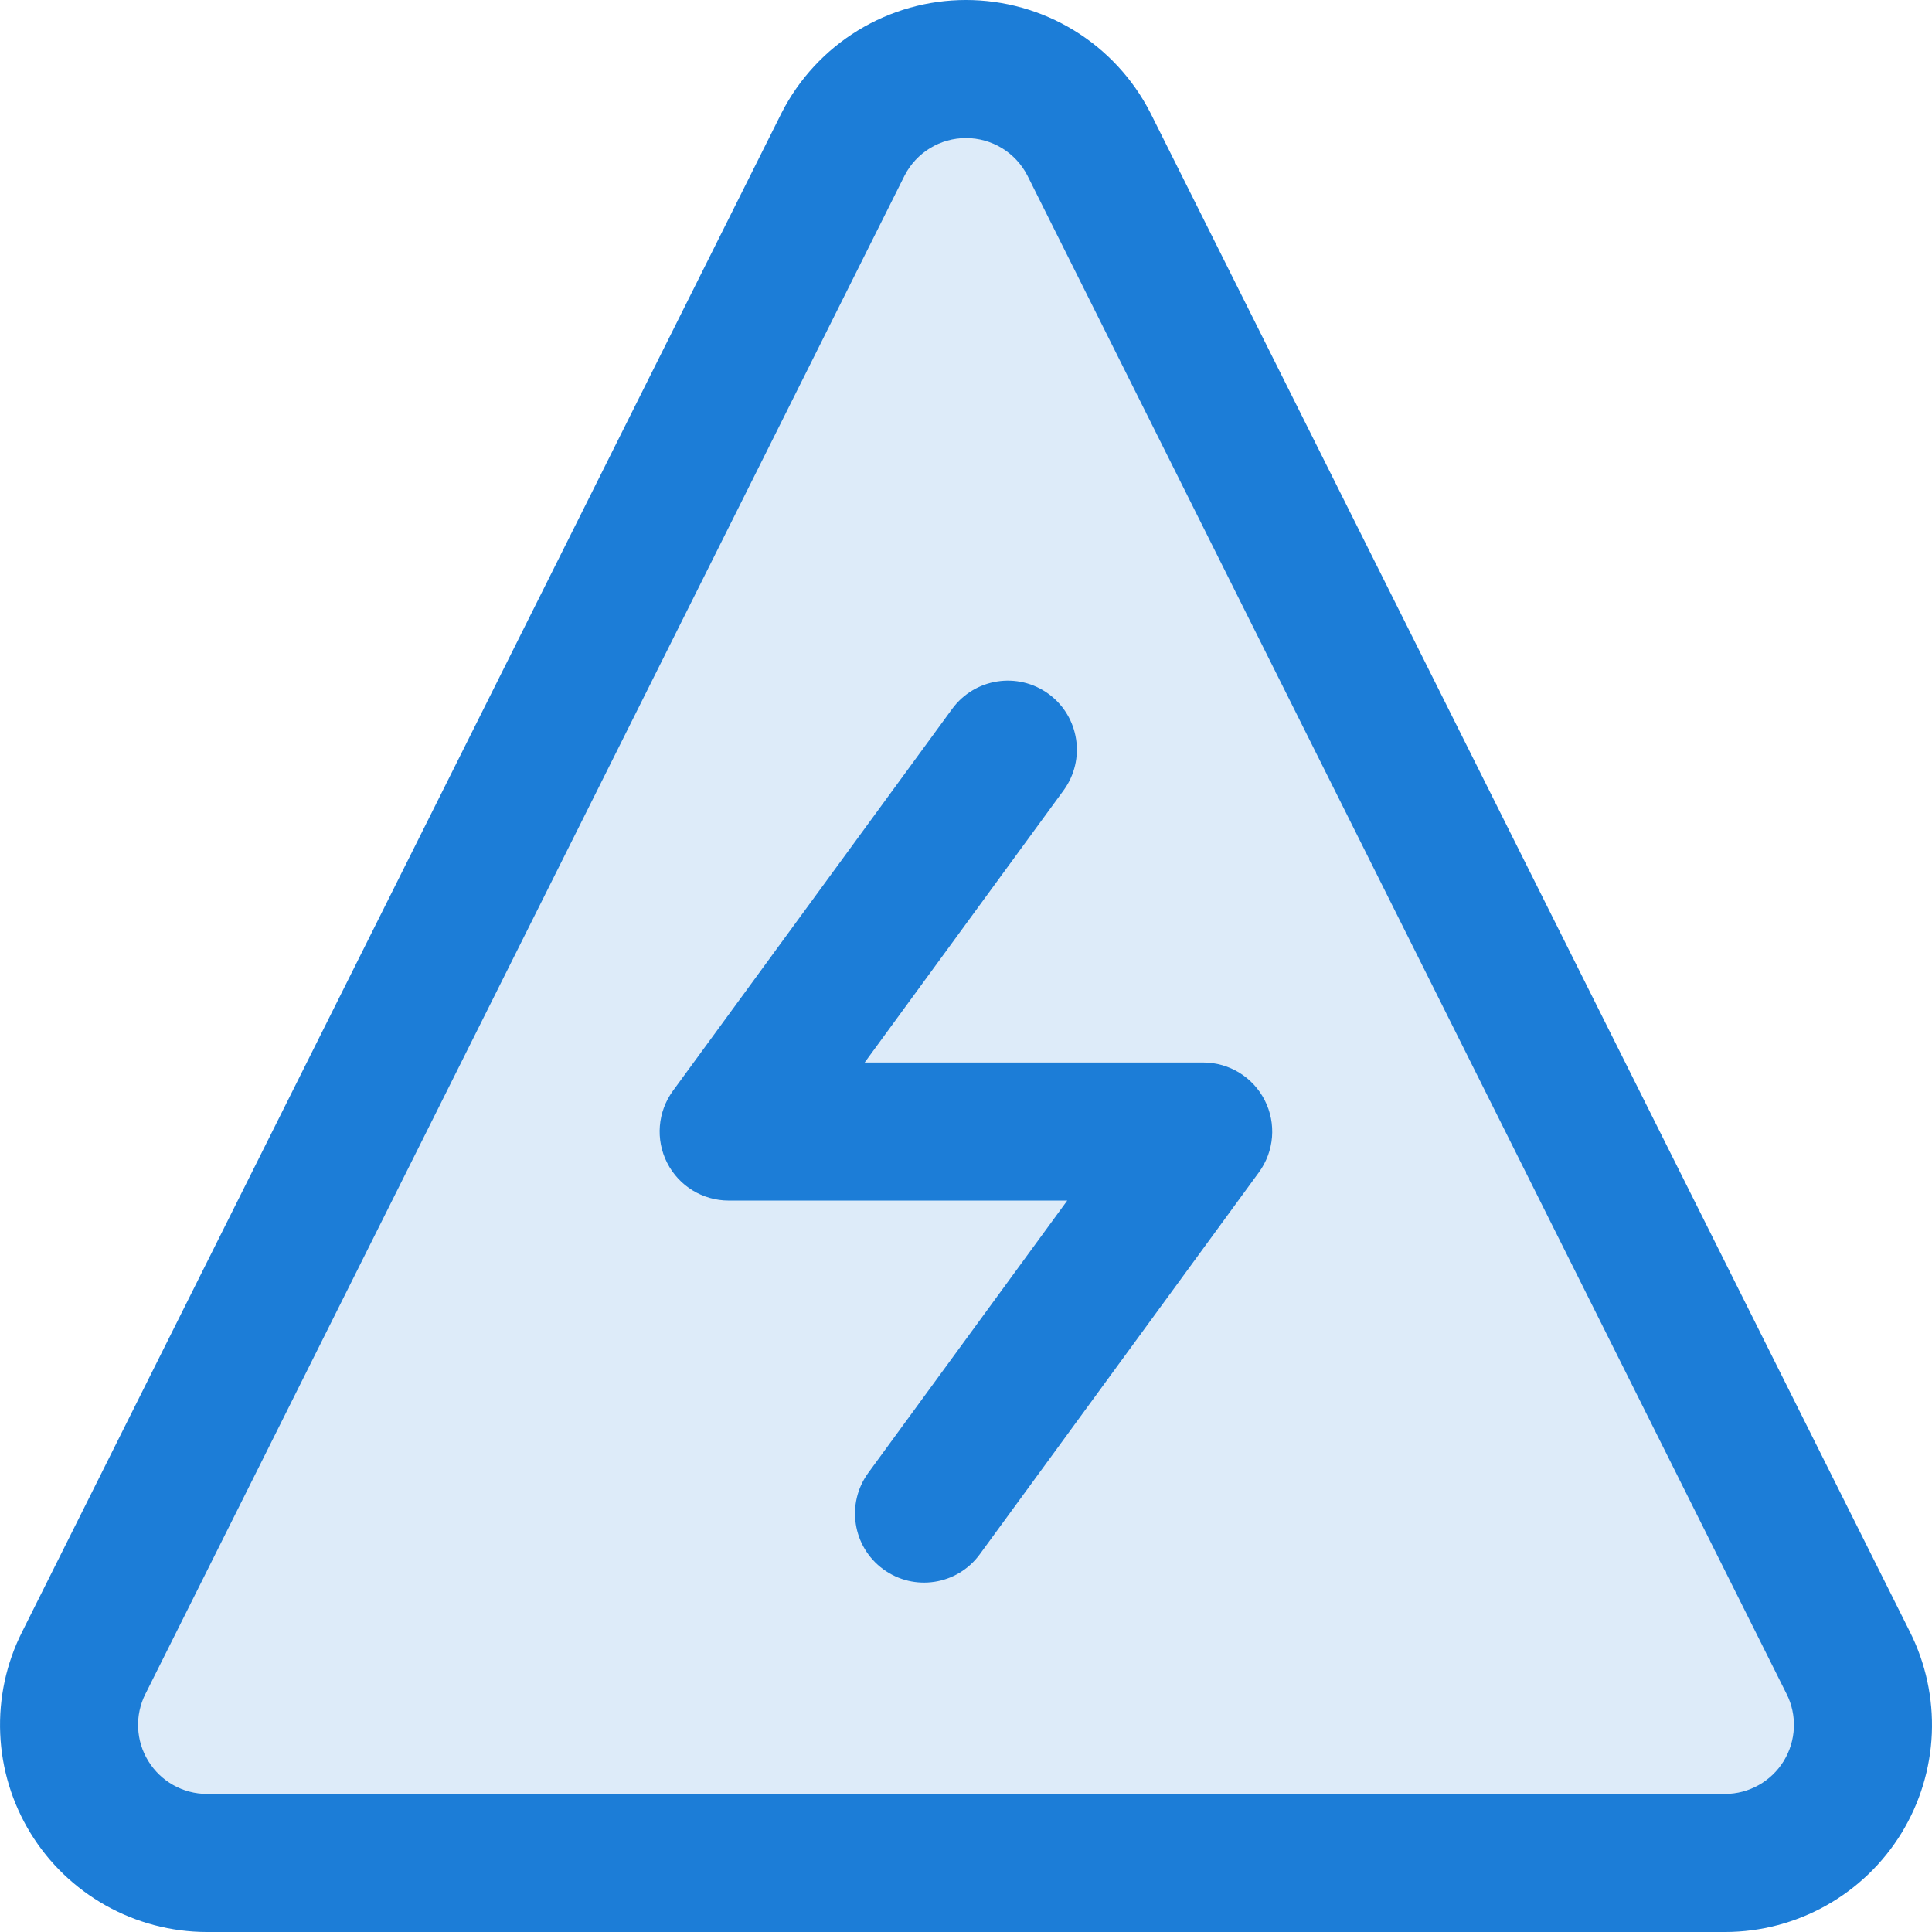
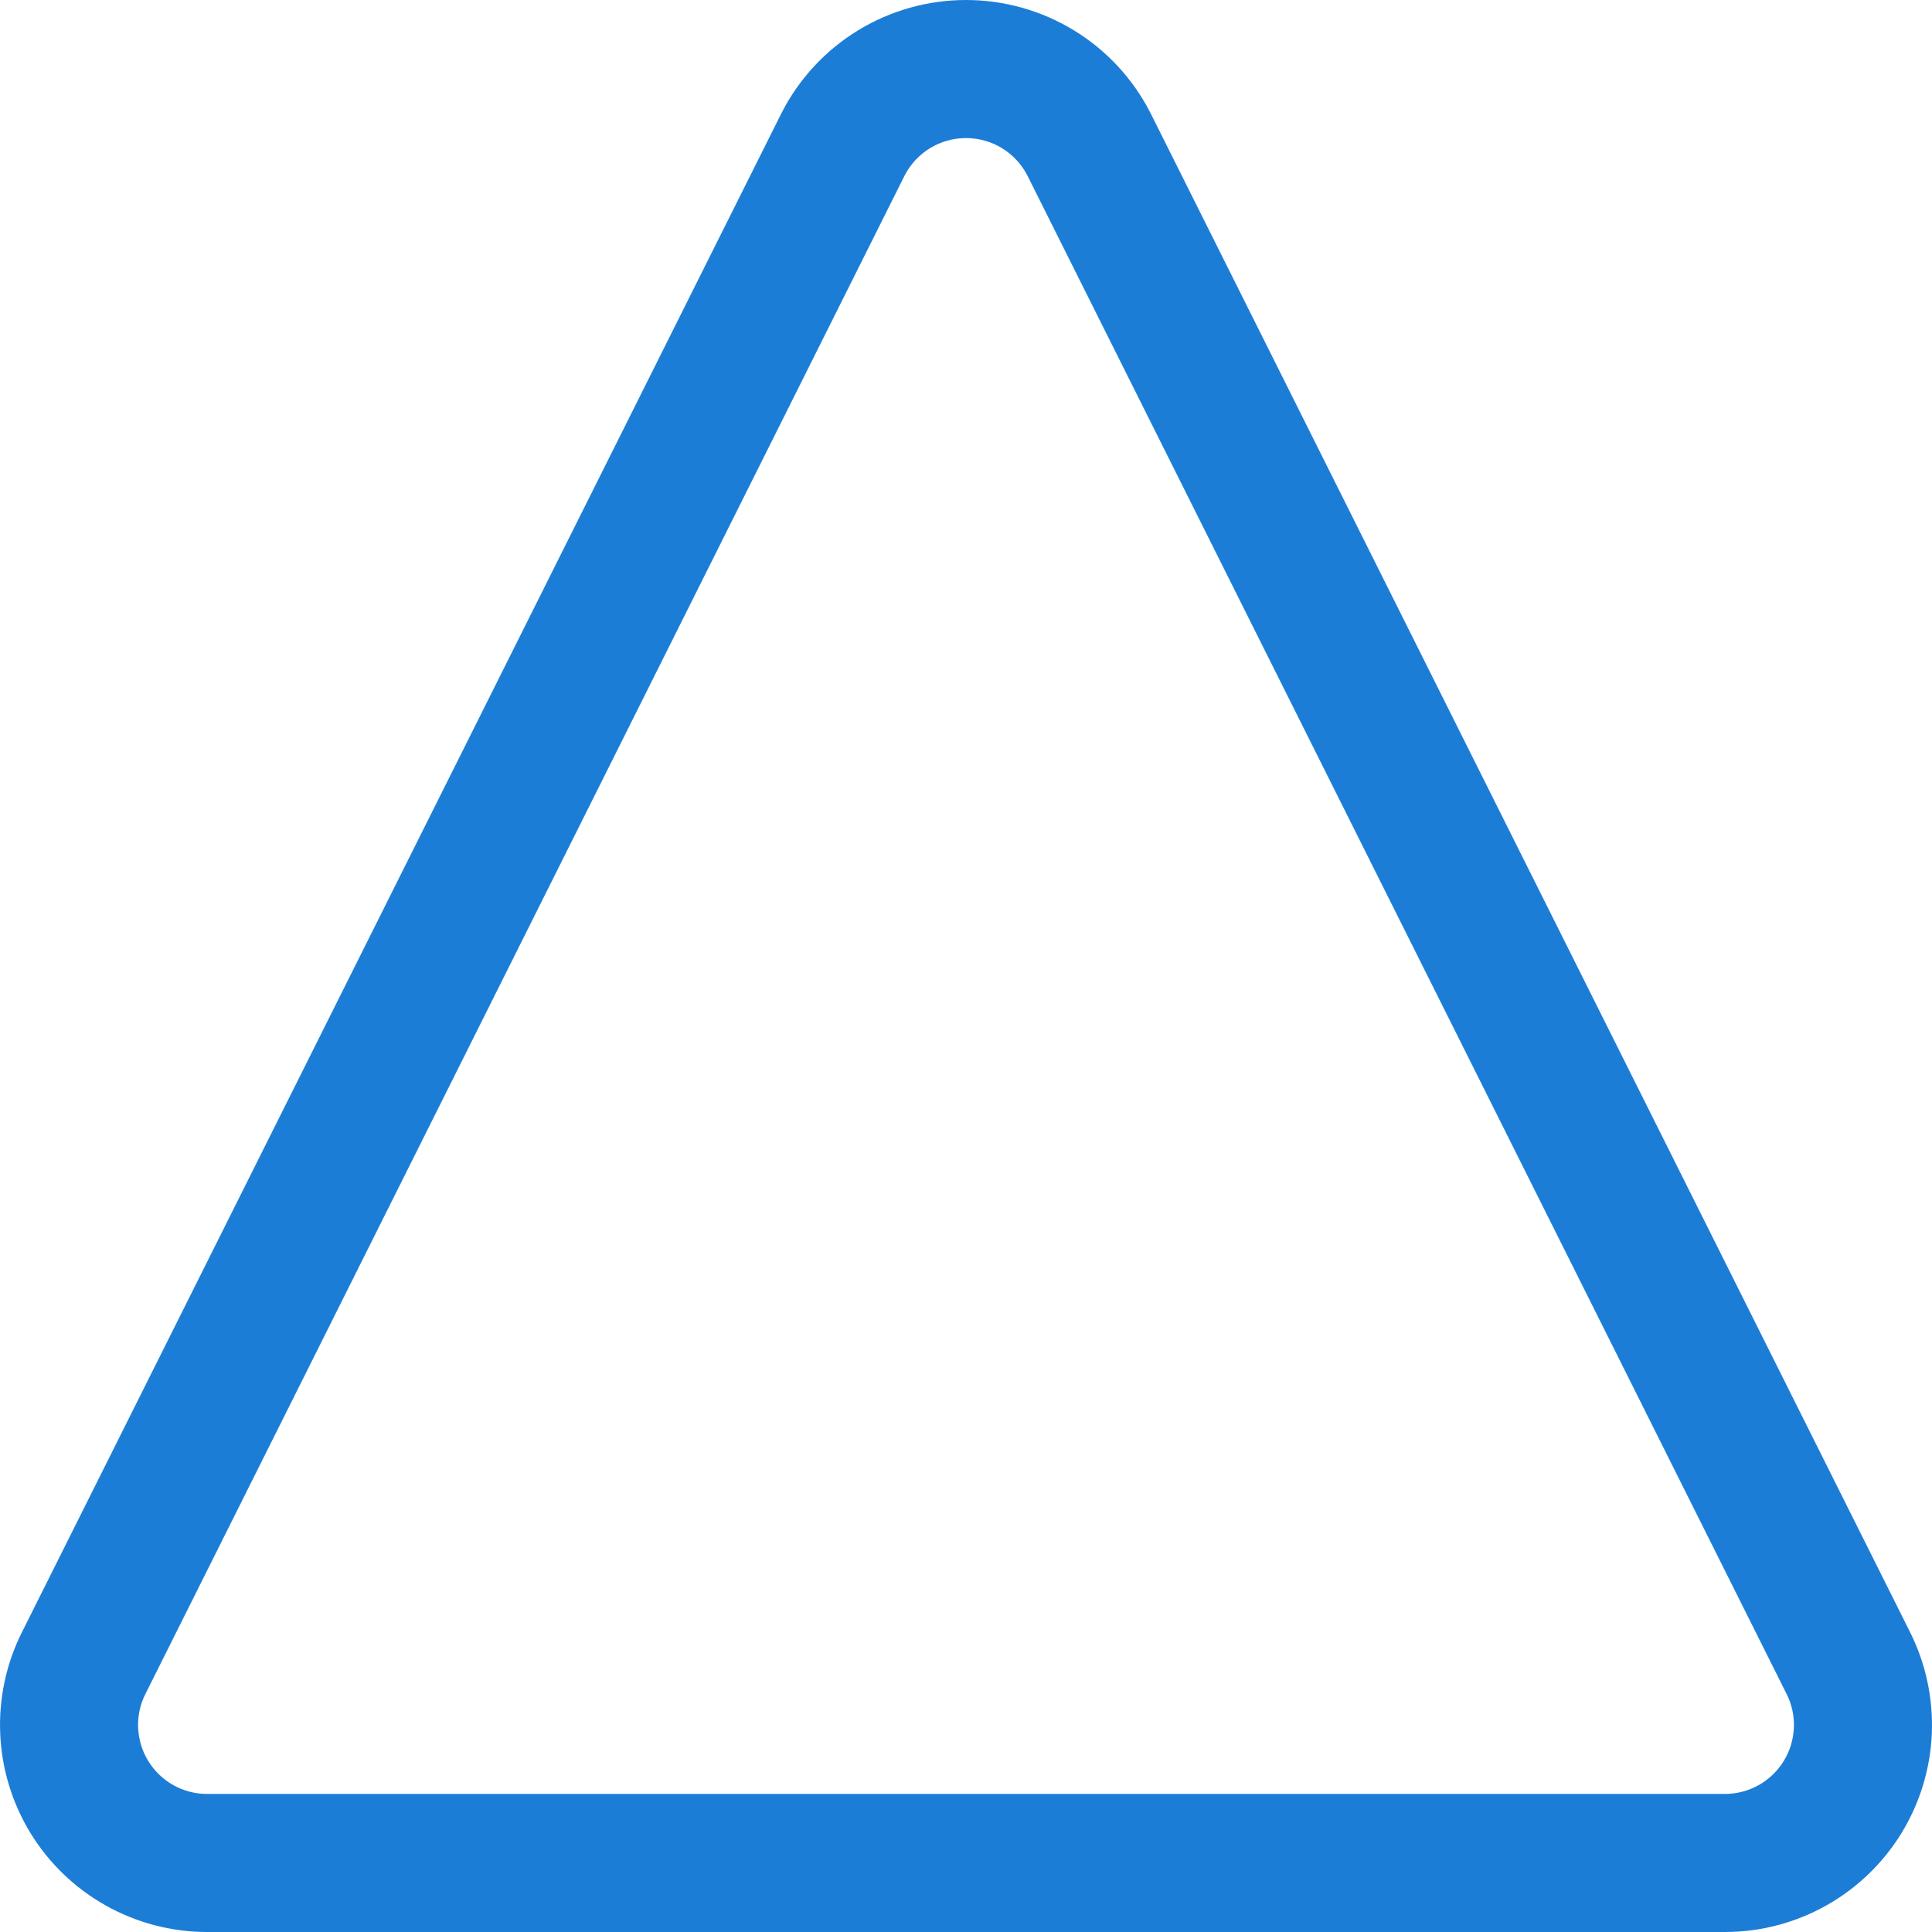
<svg xmlns="http://www.w3.org/2000/svg" width="56" height="56" viewBox="0 0 56 56" fill="none">
-   <path opacity="0.15" d="M31.561 4.178C31.226 3.522 30.715 2.972 30.087 2.588C29.459 2.204 28.736 2.001 28 2.001C27.263 2.001 26.541 2.204 25.913 2.588C25.284 2.972 24.774 3.522 24.438 4.178L2.429 48.197C2.122 48.806 1.976 49.483 2.004 50.165C2.033 50.846 2.235 51.509 2.592 52.091C2.949 52.672 3.449 53.153 4.043 53.487C4.638 53.821 5.308 53.997 5.991 53.999H50.009C50.691 53.997 51.362 53.821 51.956 53.487C52.551 53.153 53.051 52.672 53.408 52.091C53.764 51.509 53.967 50.846 53.995 50.165C54.024 49.483 53.878 48.806 53.571 48.197L31.561 4.178Z" fill="#1C7DD7" />
  <path fill-rule="evenodd" clip-rule="evenodd" d="M24.869 0.881C25.812 0.305 26.895 0 28 0C29.105 0 30.188 0.305 31.131 0.881C32.073 1.457 32.839 2.282 33.342 3.266L33.351 3.283L55.358 47.296C55.357 47.295 55.358 47.297 55.358 47.296C55.817 48.209 56.037 49.227 55.995 50.249C55.952 51.271 55.648 52.265 55.113 53.138C54.578 54.01 53.828 54.73 52.936 55.231C52.044 55.732 51.039 55.997 50.016 56L50.009 56H5.991L5.985 56C4.961 55.997 3.956 55.732 3.064 55.231C2.172 54.73 1.422 54.01 0.887 53.138C0.352 52.265 0.048 51.271 0.006 50.249C-0.037 49.227 0.181 48.212 0.641 47.3C0.64 47.301 0.641 47.298 0.641 47.3L22.658 3.266C23.161 2.282 23.927 1.457 24.869 0.881ZM28 4.002C27.632 4.002 27.271 4.103 26.956 4.295C26.645 4.486 26.391 4.758 26.223 5.083L4.219 49.092L4.216 49.097C4.062 49.402 3.989 49.74 4.004 50.081C4.018 50.422 4.119 50.754 4.298 51.044C4.476 51.335 4.726 51.575 5.023 51.742C5.32 51.909 5.654 51.997 5.995 51.998H50.005C50.346 51.997 50.68 51.909 50.977 51.742C51.274 51.575 51.524 51.335 51.703 51.044C51.881 50.753 51.982 50.422 51.996 50.081C52.011 49.74 51.938 49.402 51.784 49.097L51.781 49.092L29.777 5.083C29.609 4.758 29.355 4.486 29.044 4.295C28.729 4.103 28.368 4.002 28 4.002Z" fill="#1C7DD7" />
-   <path fill-rule="evenodd" clip-rule="evenodd" d="M30.394 20.114C31.286 20.767 31.48 22.018 30.828 22.91L25.063 30.797H34.875C35.629 30.797 36.318 31.221 36.659 31.892C37.001 32.564 36.935 33.371 36.491 33.979L28.399 45.052C27.747 45.944 26.496 46.139 25.603 45.486C24.711 44.835 24.516 43.583 25.168 42.691L30.935 34.799H21.122C20.368 34.799 19.678 34.376 19.337 33.704C18.996 33.032 19.061 32.226 19.506 31.617L27.598 20.549C28.25 19.657 29.502 19.462 30.394 20.114Z" fill="#1C7DD7" />
</svg>